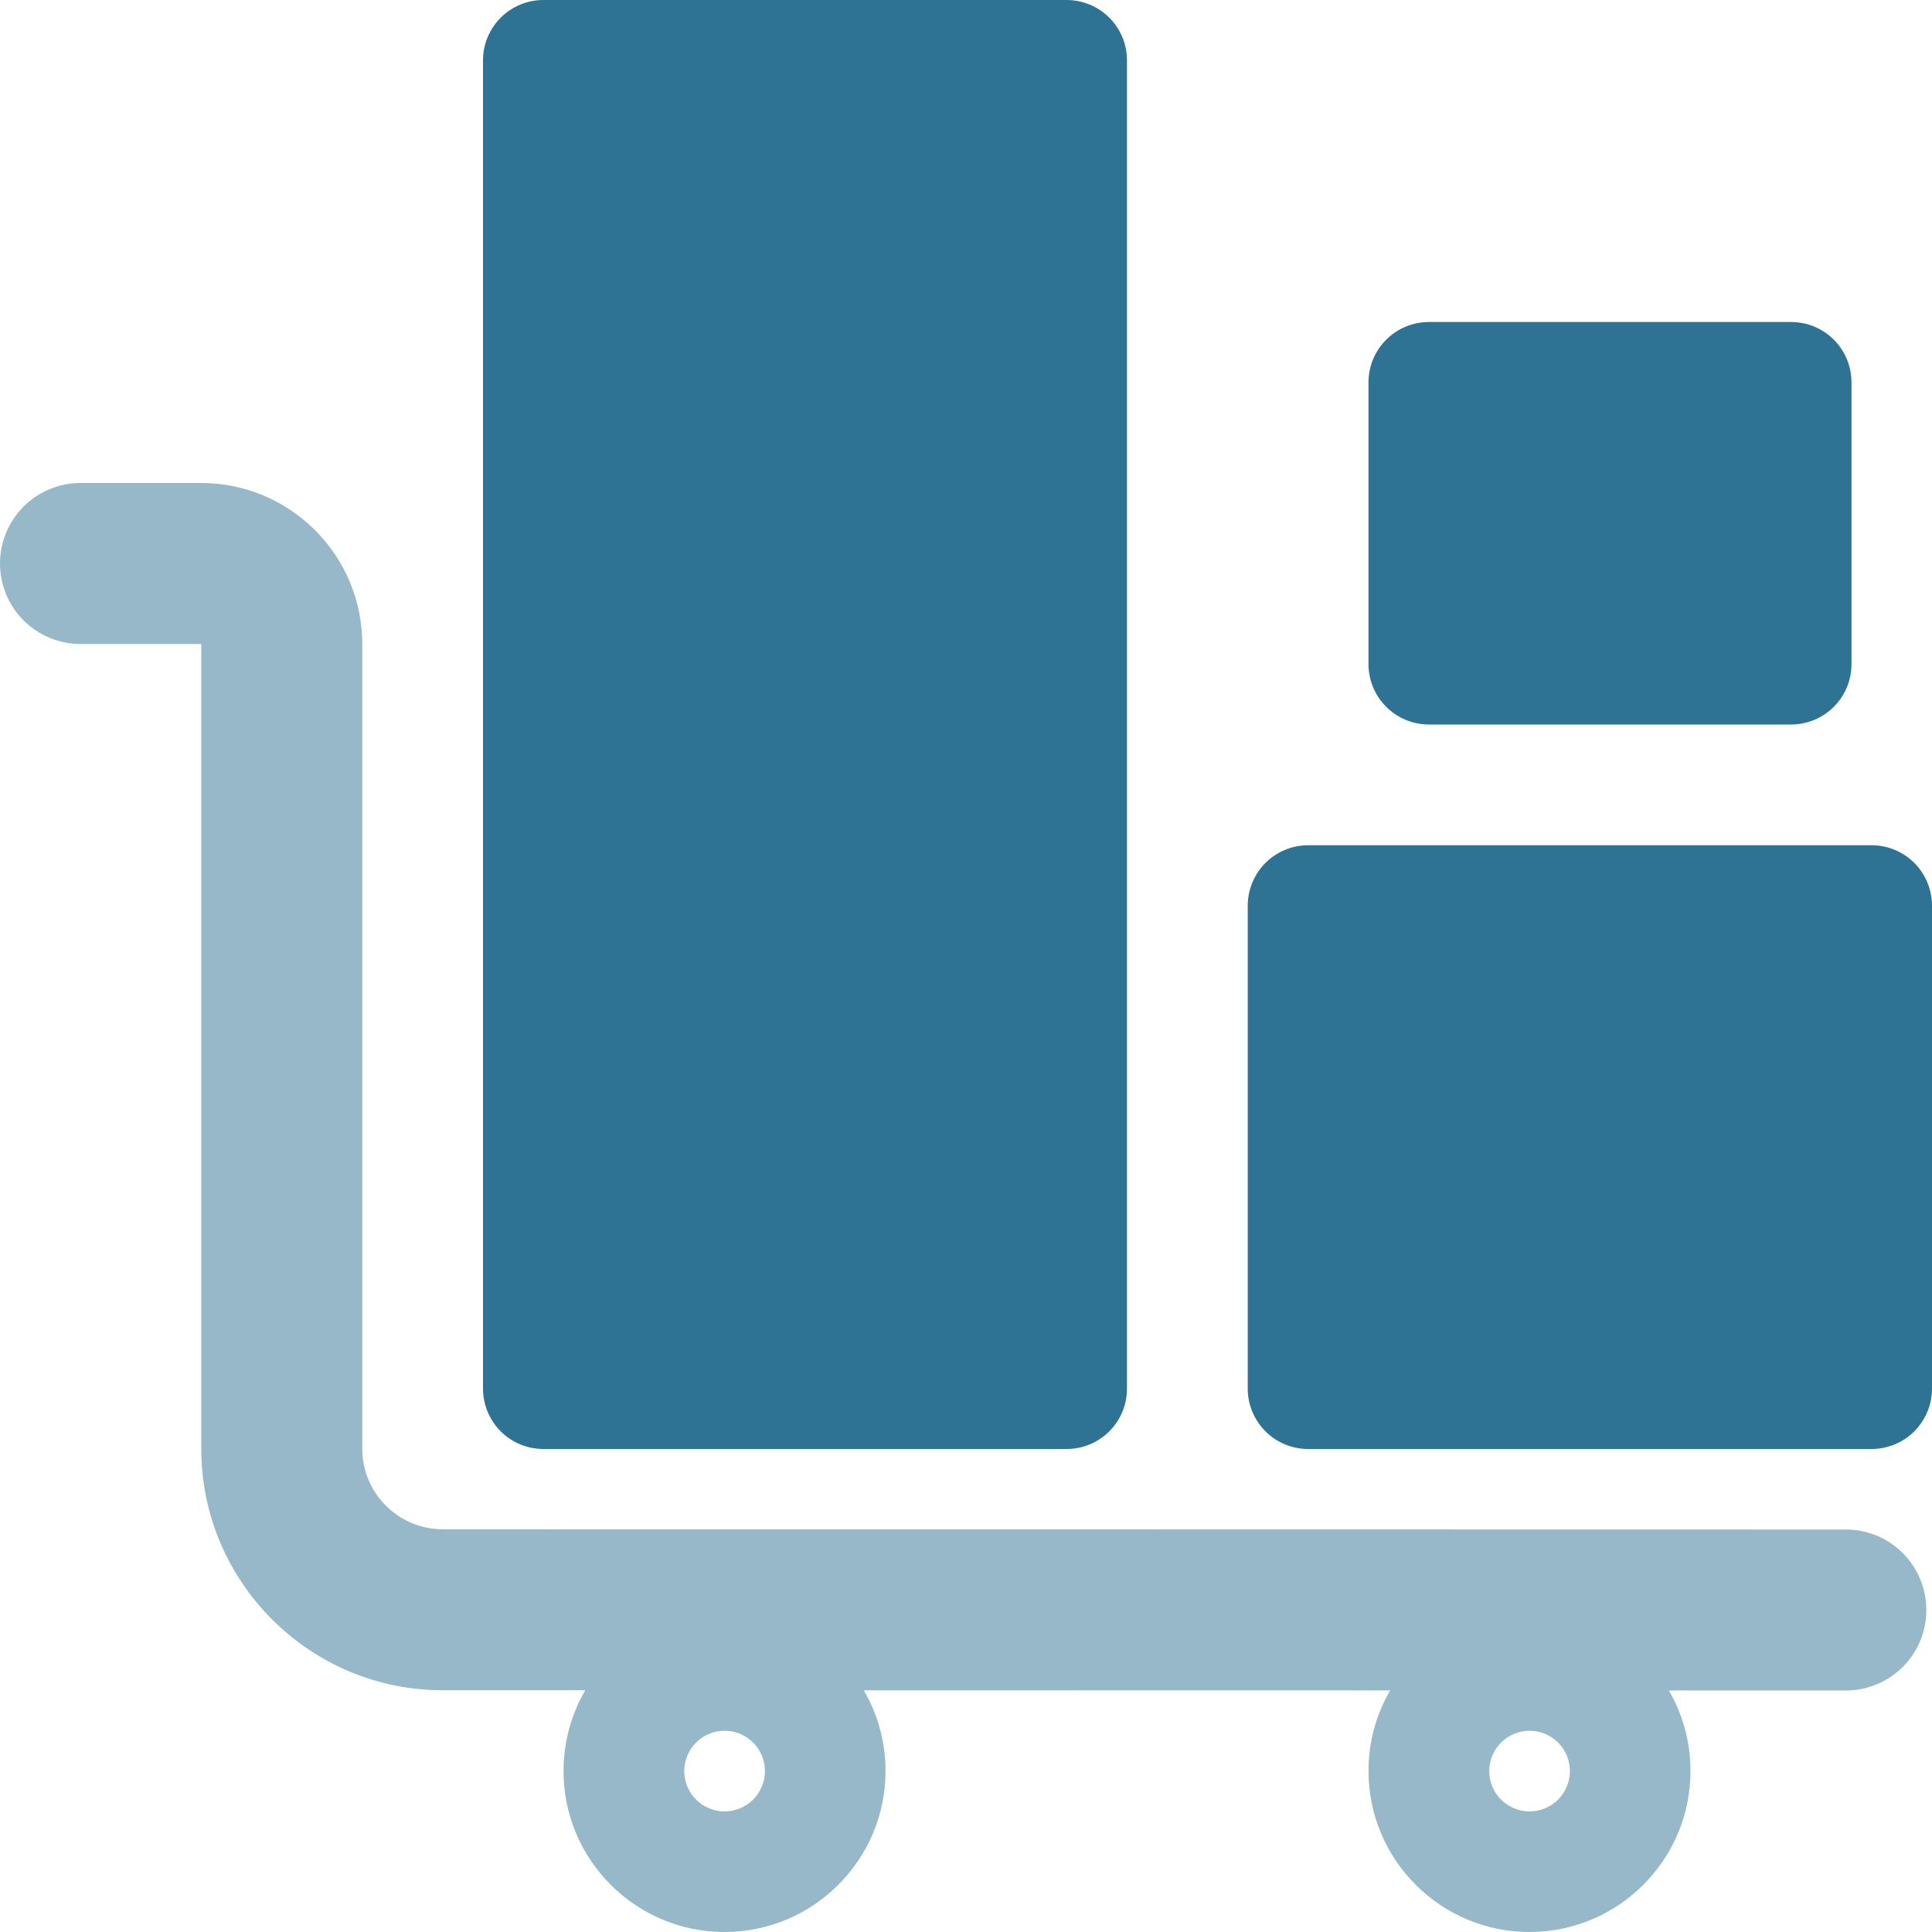
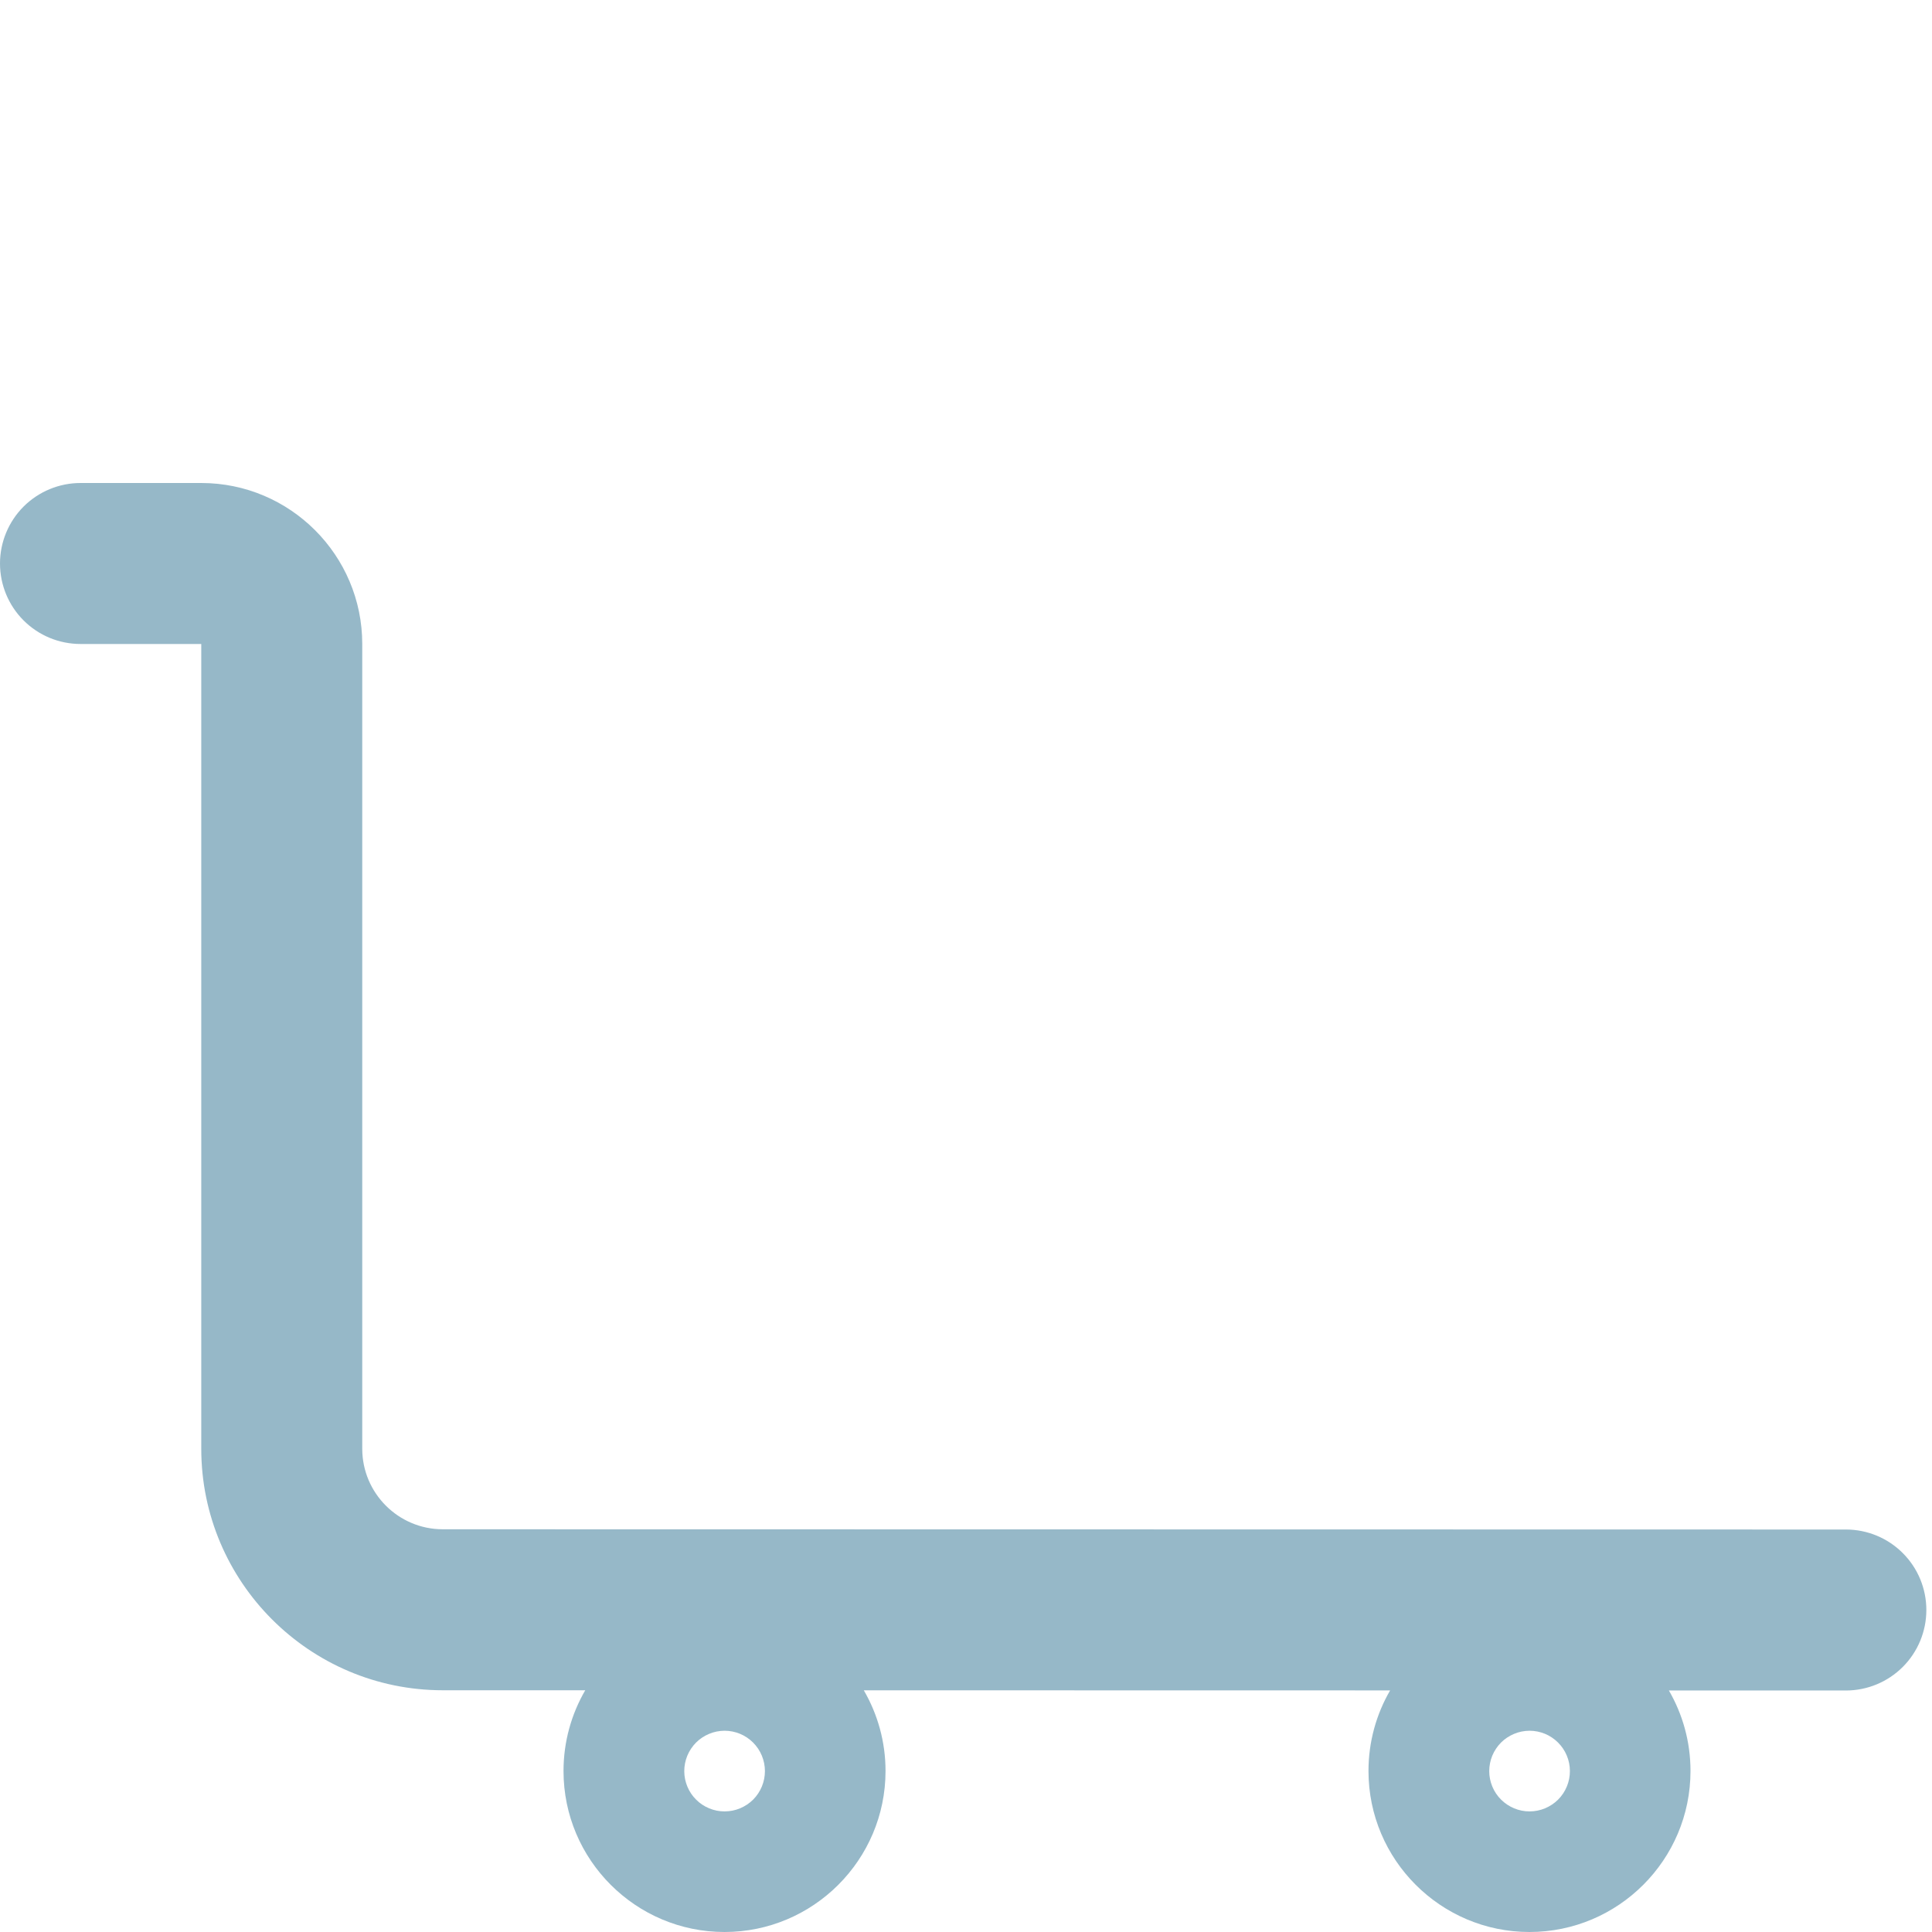
<svg xmlns="http://www.w3.org/2000/svg" width="40" height="40" viewBox="0 0 40 40" fill="none">
-   <path d="M22.083 30H11.25C10.918 30 10.601 29.868 10.366 29.634C10.132 29.399 10 29.081 10 28.75V1.25C10 0.918 10.132 0.601 10.366 0.366C10.601 0.132 10.918 0 11.25 0H22.083C22.415 0 22.733 0.132 22.967 0.366C23.202 0.601 23.333 0.918 23.333 1.25V28.75C23.333 29.081 23.202 29.399 22.967 29.634C22.733 29.868 22.415 30 22.083 30ZM38.75 30H27.083C26.752 30 26.434 29.868 26.2 29.634C25.965 29.399 25.833 29.081 25.833 28.75V18.75C25.833 18.419 25.965 18.101 26.2 17.866C26.434 17.632 26.752 17.5 27.083 17.5H38.75C39.081 17.5 39.4 17.632 39.634 17.866C39.868 18.101 40 18.419 40 18.75V28.75C40 29.081 39.868 29.399 39.634 29.634C39.4 29.868 39.081 30 38.75 30ZM37.083 15H29.583C29.252 15 28.934 14.868 28.7 14.634C28.465 14.399 28.333 14.082 28.333 13.75V7.917C28.333 7.585 28.465 7.267 28.7 7.033C28.934 6.798 29.252 6.667 29.583 6.667H37.083C37.415 6.667 37.733 6.798 37.967 7.033C38.202 7.267 38.333 7.585 38.333 7.917V13.75C38.333 14.082 38.202 14.399 37.967 14.634C37.733 14.868 37.415 15 37.083 15Z" fill="#2E7393" />
  <path fill-rule="evenodd" clip-rule="evenodd" d="M28.781 34.998L17.884 34.996C18.17 35.488 18.334 36.059 18.334 36.667C18.334 38.505 16.838 40 15 40C13.162 40 11.667 38.505 11.667 36.667C11.667 36.058 11.831 35.487 12.117 34.995L9.167 34.995C6.41 34.995 4.167 32.752 4.167 29.995V13.333H1.667C1.225 13.333 0.801 13.158 0.488 12.845C0.176 12.533 0 12.109 0 11.667C0 11.225 0.176 10.801 0.488 10.488C0.801 10.176 1.225 10 1.667 10H4.167C6.005 10 7.5 11.495 7.5 13.333V29.995C7.5 30.913 8.247 31.662 9.167 31.662L38.217 31.667C38.659 31.667 39.083 31.842 39.395 32.155C39.708 32.467 39.883 32.891 39.883 33.333C39.883 33.775 39.708 34.199 39.395 34.512C39.083 34.824 38.659 35 38.217 35L34.552 34.999C34.837 35.49 35 36.06 35 36.667C35 38.505 33.505 40 31.666 40C29.828 40 28.333 38.505 28.333 36.667C28.333 36.059 28.496 35.489 28.781 34.998ZM15 35.833C14.89 35.834 14.782 35.855 14.681 35.898C14.58 35.94 14.488 36.001 14.41 36.079C14.333 36.157 14.272 36.249 14.23 36.35C14.188 36.452 14.167 36.56 14.167 36.67C14.167 36.78 14.189 36.888 14.231 36.989C14.273 37.091 14.335 37.183 14.413 37.26C14.49 37.337 14.582 37.399 14.684 37.44C14.785 37.482 14.894 37.504 15.004 37.503C15.225 37.503 15.437 37.414 15.594 37.258C15.75 37.101 15.837 36.888 15.837 36.667C15.836 36.445 15.748 36.233 15.591 36.077C15.434 35.92 15.222 35.833 15 35.833ZM31.347 35.898C31.448 35.855 31.557 35.834 31.666 35.833C31.888 35.833 32.1 35.92 32.257 36.077C32.414 36.233 32.503 36.445 32.503 36.667C32.504 36.888 32.416 37.101 32.26 37.258C32.103 37.414 31.891 37.503 31.67 37.503C31.56 37.504 31.451 37.482 31.35 37.44C31.249 37.399 31.157 37.337 31.079 37.26C31.001 37.183 30.939 37.091 30.897 36.989C30.855 36.888 30.833 36.78 30.833 36.67C30.833 36.56 30.854 36.452 30.896 36.35C30.938 36.249 30.999 36.157 31.076 36.079C31.154 36.001 31.246 35.94 31.347 35.898Z" fill="#2E7393" fill-opacity="0.5" />
</svg>